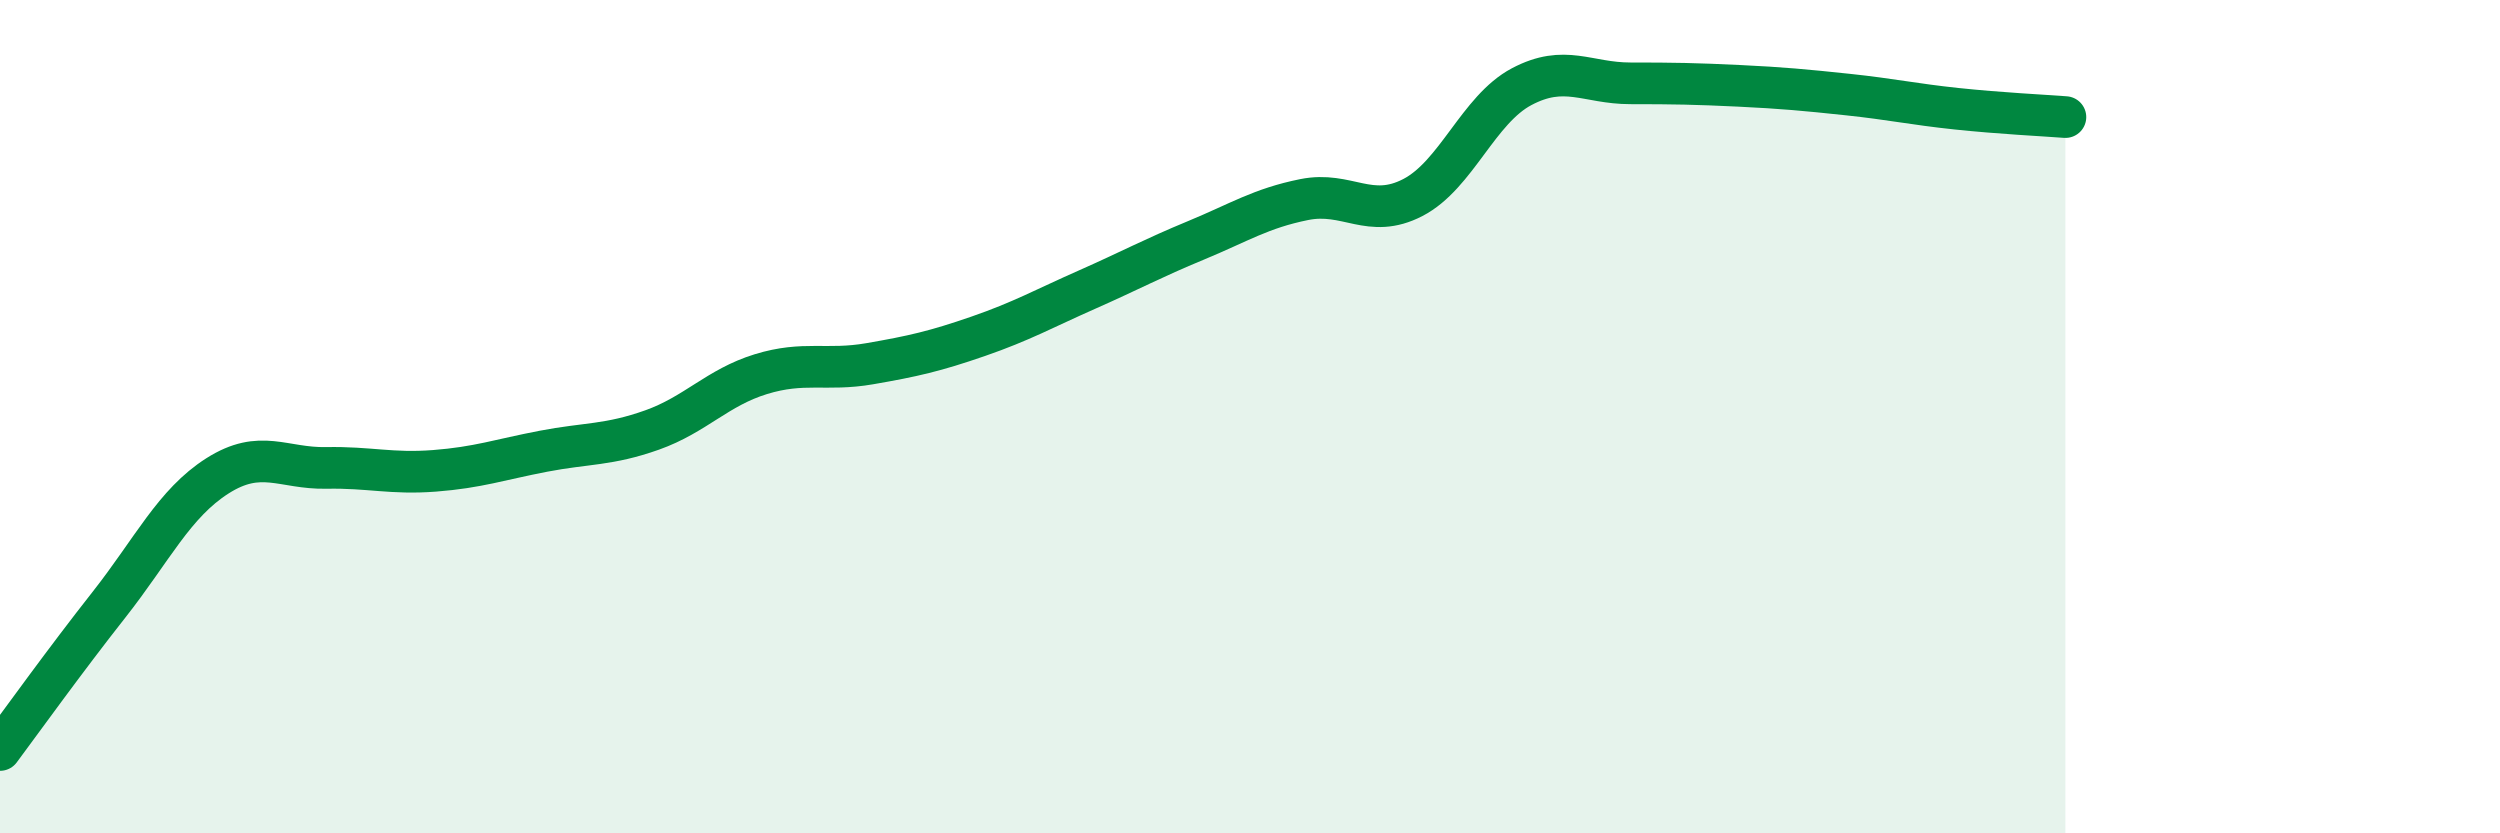
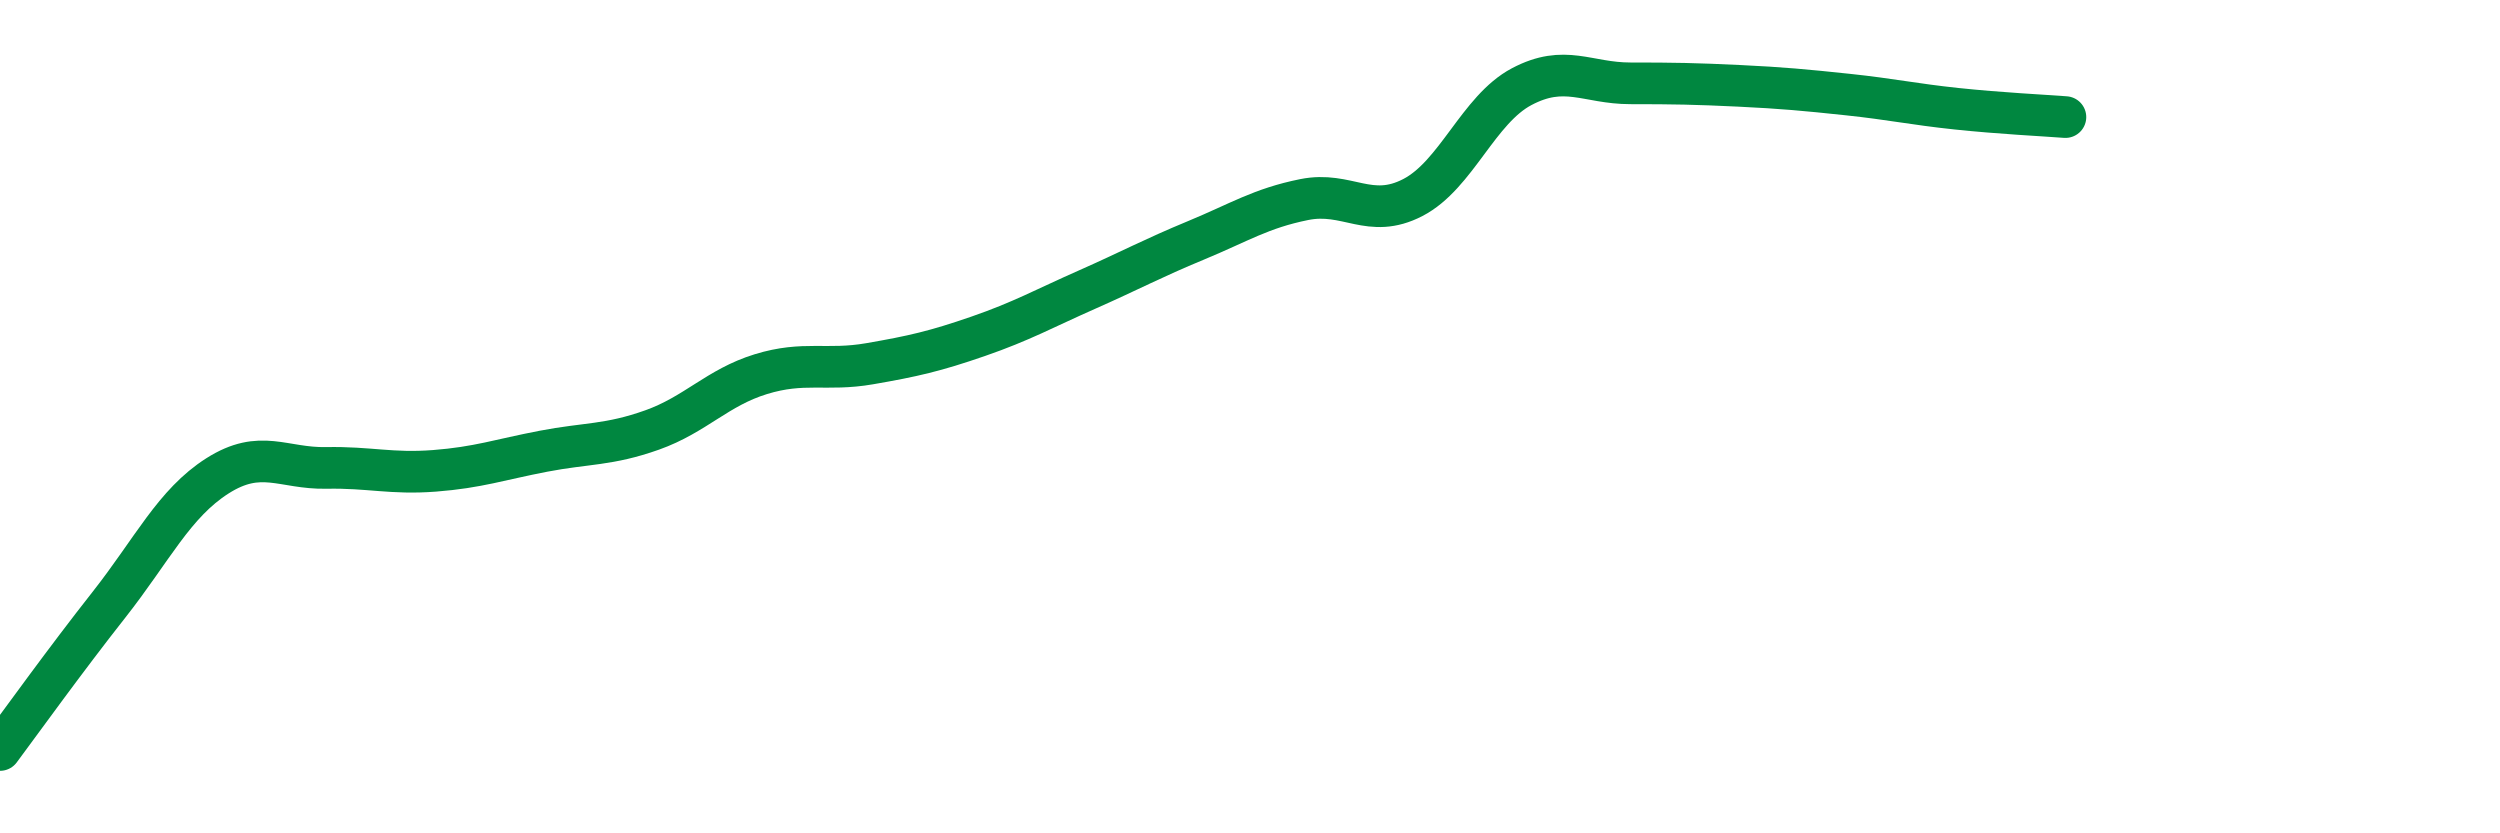
<svg xmlns="http://www.w3.org/2000/svg" width="60" height="20" viewBox="0 0 60 20">
-   <path d="M 0,18 C 0.52,17.3 1.57,15.84 2.61,14.52 C 3.65,13.2 4.18,12.08 5.22,11.42 C 6.26,10.76 6.79,11.25 7.83,11.23 C 8.87,11.21 9.39,11.38 10.43,11.3 C 11.47,11.22 12,11.03 13.04,10.83 C 14.08,10.63 14.61,10.69 15.65,10.32 C 16.69,9.95 17.22,9.3 18.26,8.98 C 19.3,8.66 19.83,8.91 20.87,8.73 C 21.91,8.55 22.44,8.43 23.48,8.07 C 24.52,7.71 25.05,7.41 26.09,6.95 C 27.13,6.49 27.66,6.2 28.7,5.77 C 29.74,5.34 30.26,5 31.3,4.79 C 32.34,4.58 32.87,5.28 33.91,4.74 C 34.95,4.2 35.48,2.63 36.52,2.08 C 37.56,1.53 38.09,2 39.13,2 C 40.17,2 40.7,2.01 41.74,2.06 C 42.78,2.11 43.31,2.16 44.35,2.27 C 45.39,2.38 45.92,2.5 46.96,2.61 C 48,2.72 49.05,2.77 49.57,2.81L49.57 20L0 20Z" fill="#008740" opacity="0.1" stroke-linecap="round" stroke-linejoin="round" />
  <path d="M 0,18 C 0.52,17.3 1.57,15.84 2.61,14.52 C 3.65,13.2 4.18,12.08 5.22,11.42 C 6.26,10.76 6.79,11.25 7.83,11.23 C 8.87,11.21 9.39,11.38 10.43,11.3 C 11.47,11.22 12,11.03 13.04,10.83 C 14.08,10.63 14.61,10.69 15.65,10.32 C 16.69,9.95 17.22,9.3 18.26,8.98 C 19.3,8.66 19.83,8.91 20.87,8.73 C 21.91,8.55 22.44,8.43 23.48,8.07 C 24.52,7.71 25.05,7.41 26.09,6.95 C 27.13,6.49 27.66,6.2 28.7,5.77 C 29.74,5.34 30.26,5 31.3,4.79 C 32.34,4.58 32.87,5.28 33.91,4.74 C 34.95,4.2 35.48,2.63 36.52,2.08 C 37.56,1.53 38.09,2 39.13,2 C 40.17,2 40.7,2.01 41.74,2.06 C 42.78,2.11 43.31,2.16 44.35,2.27 C 45.39,2.38 45.92,2.5 46.96,2.61 C 48,2.72 49.05,2.77 49.57,2.81" stroke="#008740" stroke-width="1" fill="none" stroke-linecap="round" stroke-linejoin="round" />
</svg>